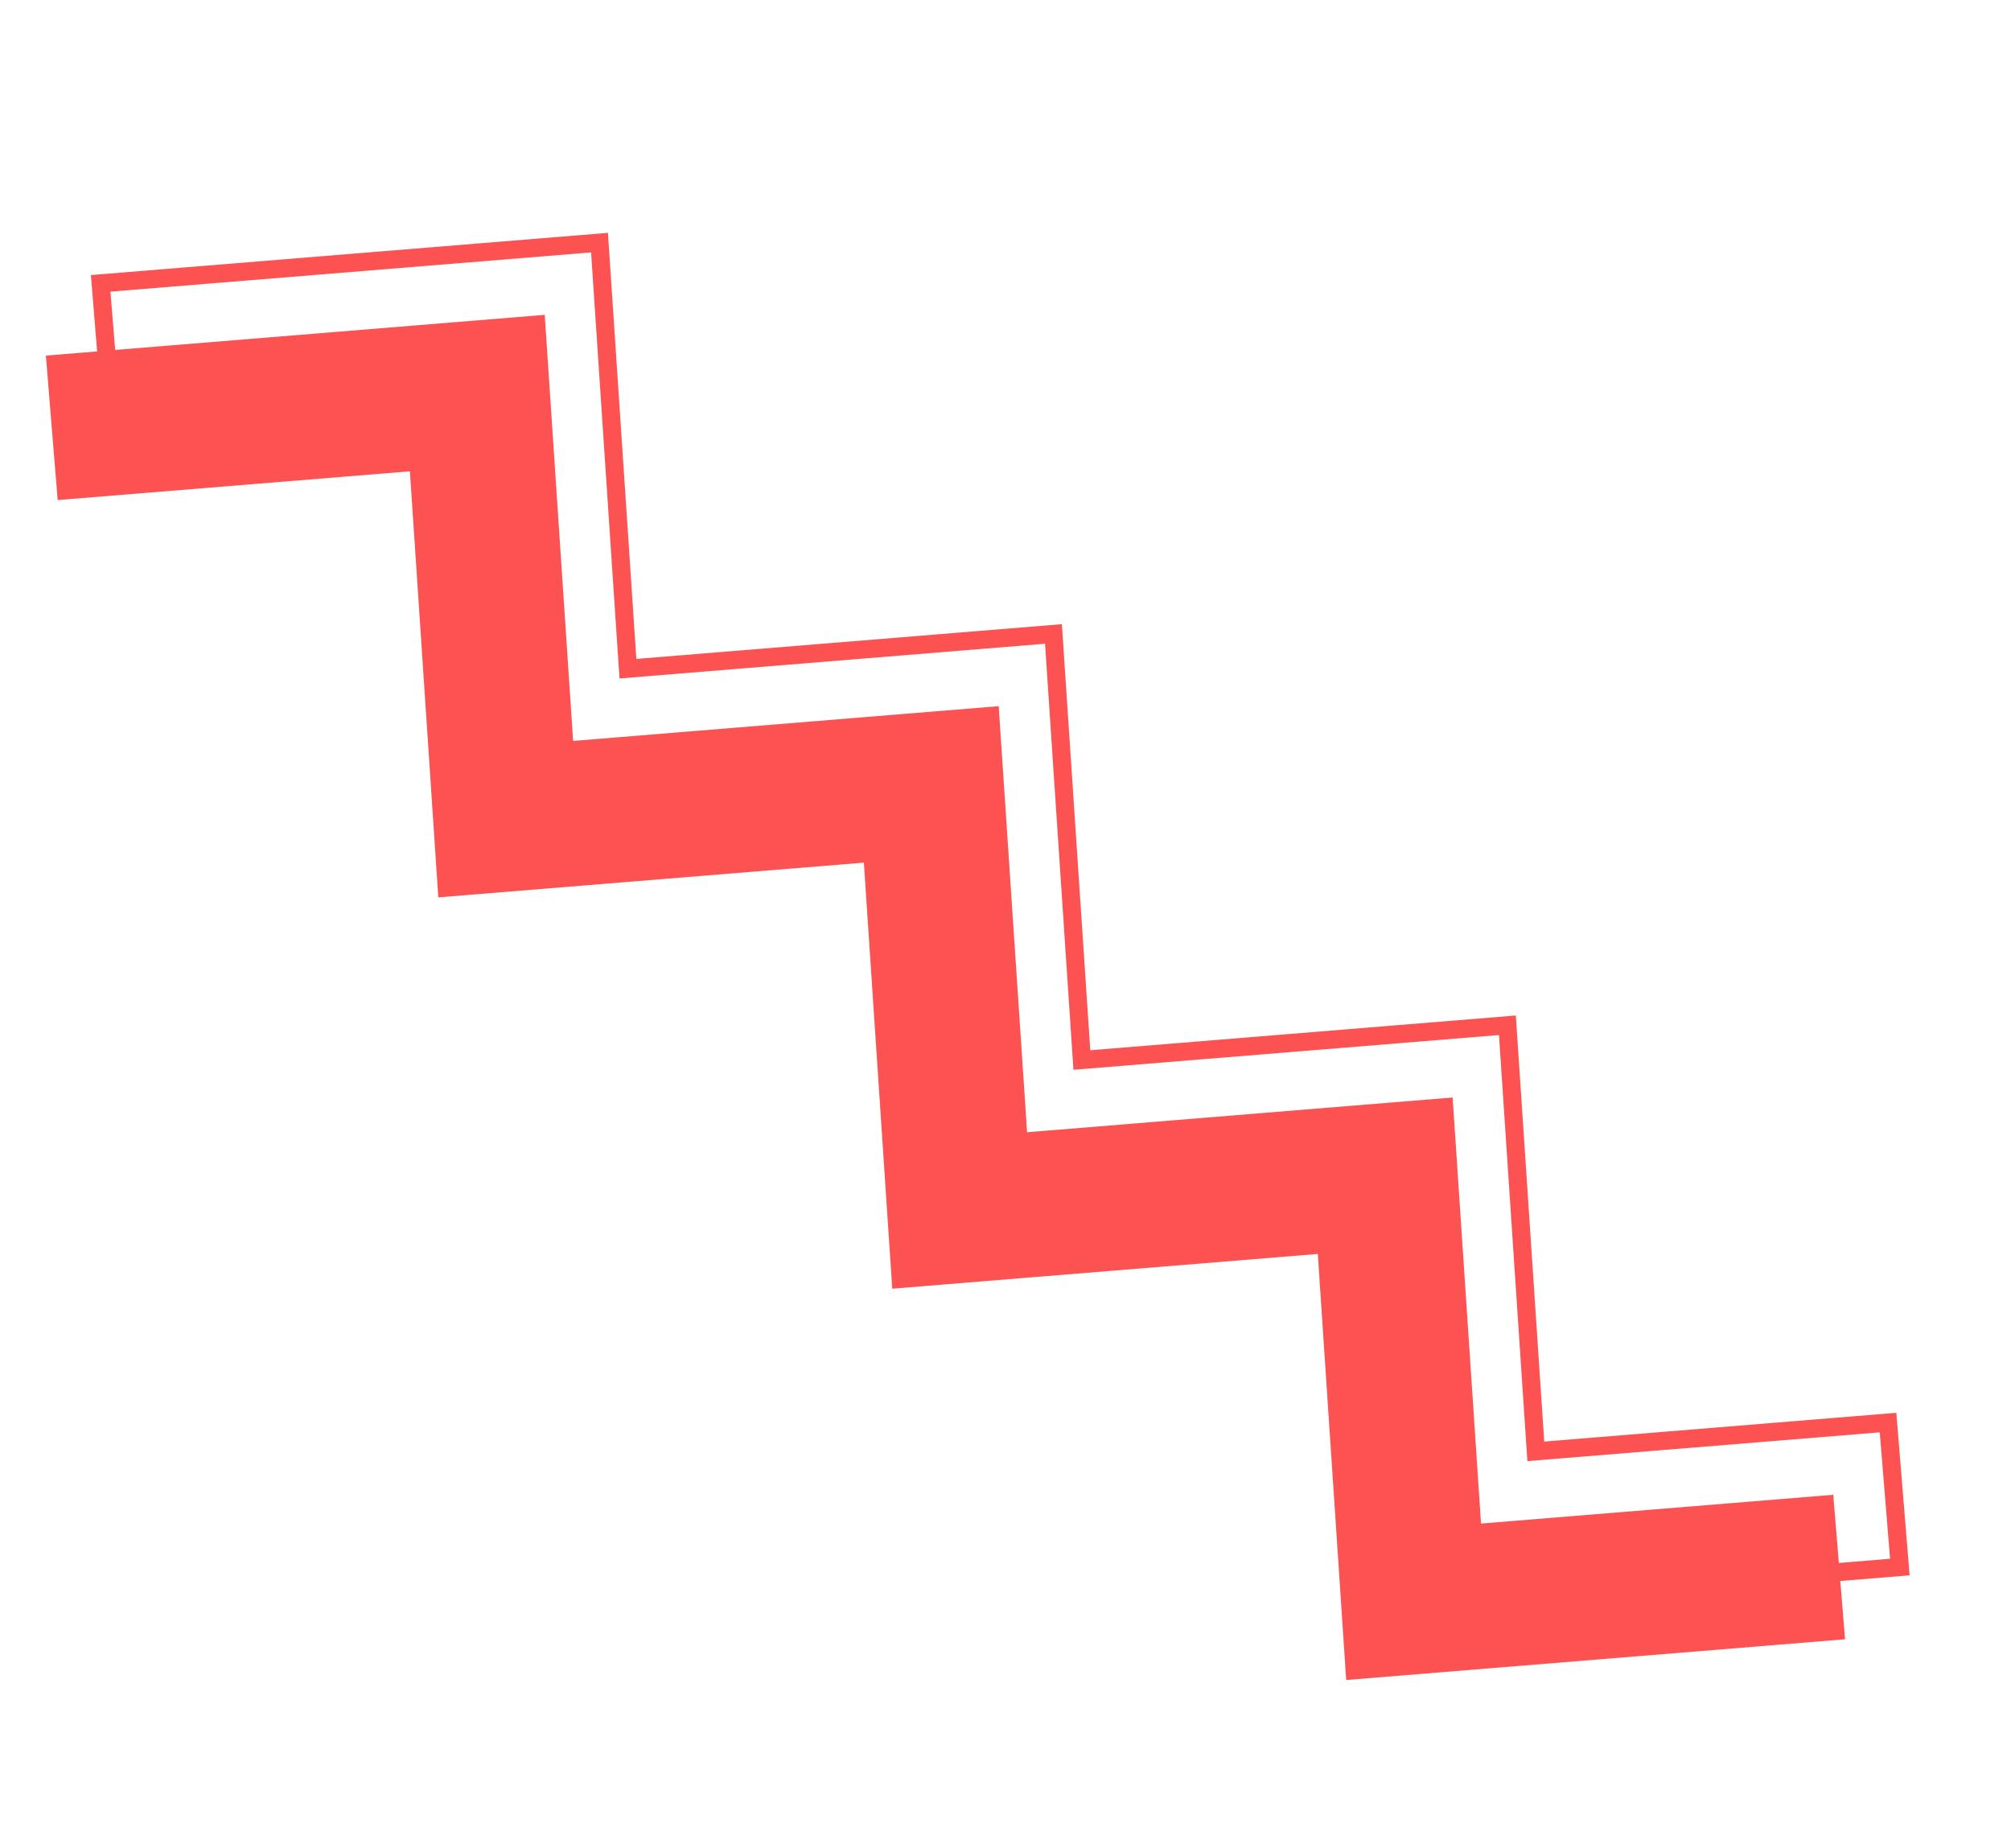
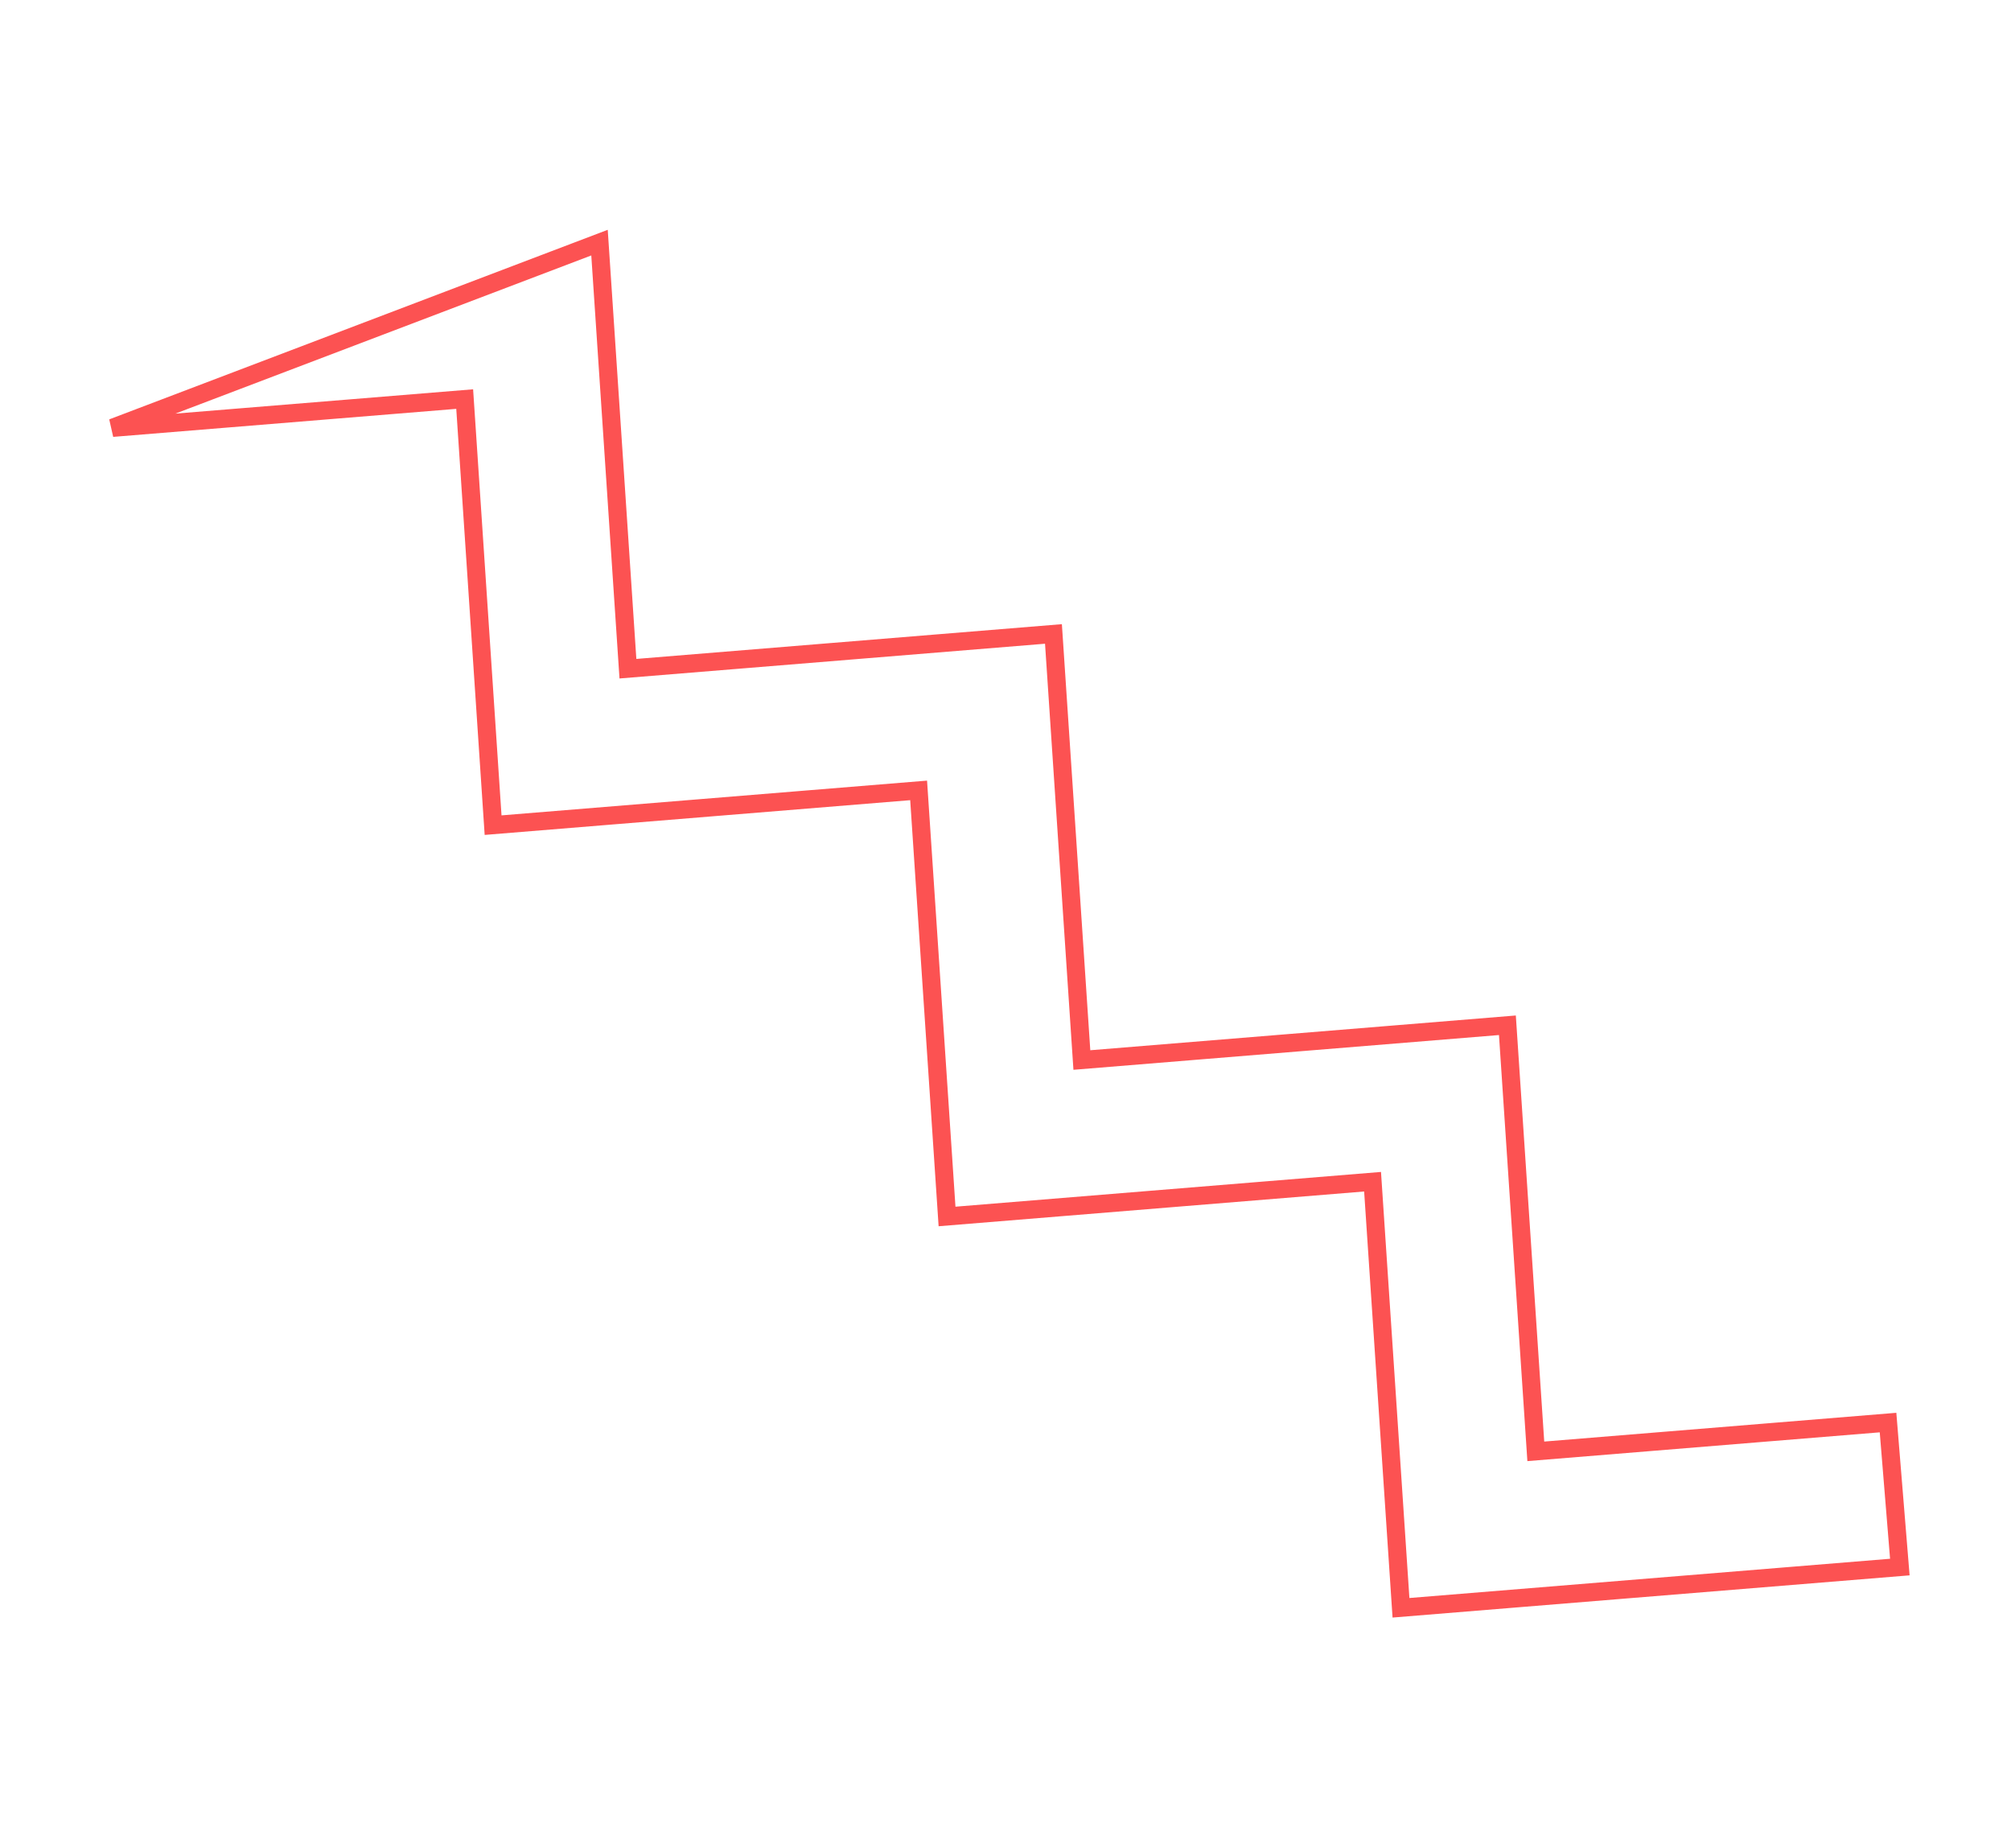
<svg xmlns="http://www.w3.org/2000/svg" width="111" height="102" viewBox="0 0 111 102" fill="none">
-   <path d="M101.515 86.481L78.027 88.399L76.459 64.885L52.971 66.803L51.403 43.289L27.914 45.207L26.346 21.693L2.858 23.611" stroke="#FC5252" stroke-width="8" />
-   <path fill-rule="evenodd" clip-rule="evenodd" d="M104.864 86.482L104.213 78.508L84.771 80.096L83.203 56.582L59.715 58.5L58.147 34.986L34.659 36.904L33.091 13.39L5.556 15.638L6.207 23.612L25.649 22.024L27.217 45.538L50.705 43.62L52.273 67.134L75.761 65.216L77.329 88.73L104.864 86.482Z" stroke="#FC5252" />
+   <path fill-rule="evenodd" clip-rule="evenodd" d="M104.864 86.482L104.213 78.508L84.771 80.096L83.203 56.582L59.715 58.5L58.147 34.986L34.659 36.904L33.091 13.39L6.207 23.612L25.649 22.024L27.217 45.538L50.705 43.62L52.273 67.134L75.761 65.216L77.329 88.73L104.864 86.482Z" stroke="#FC5252" />
</svg>